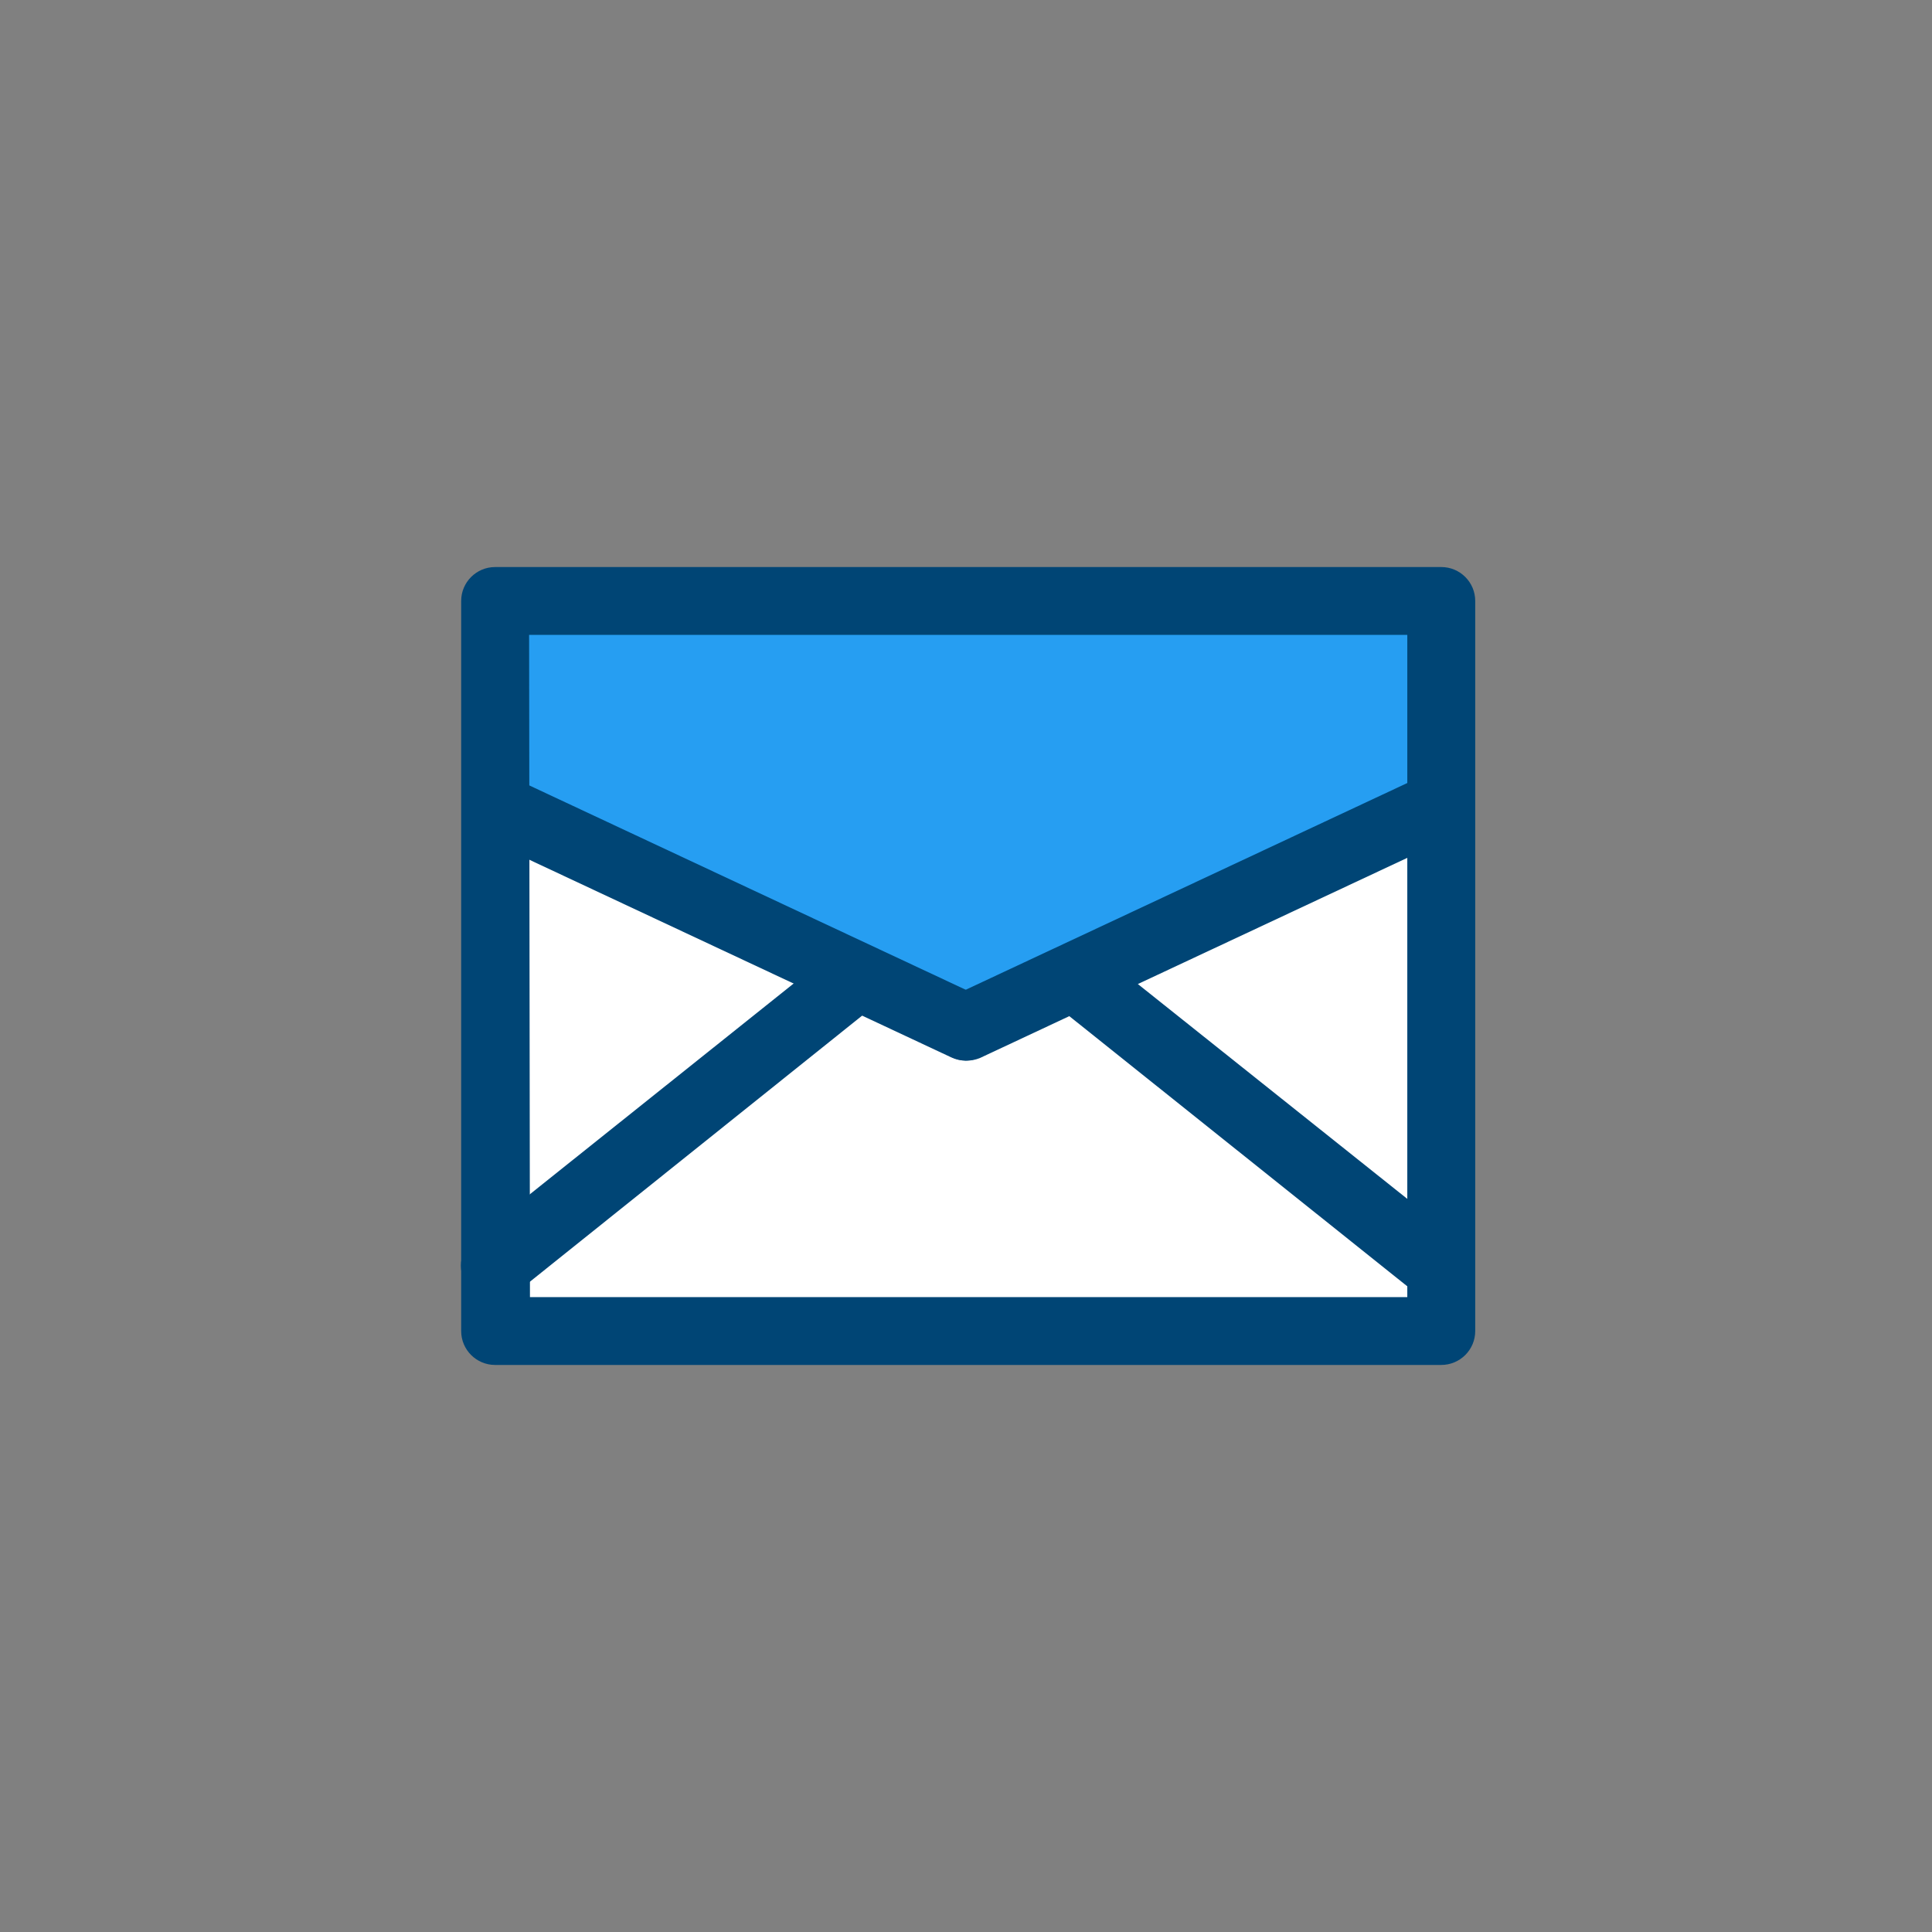
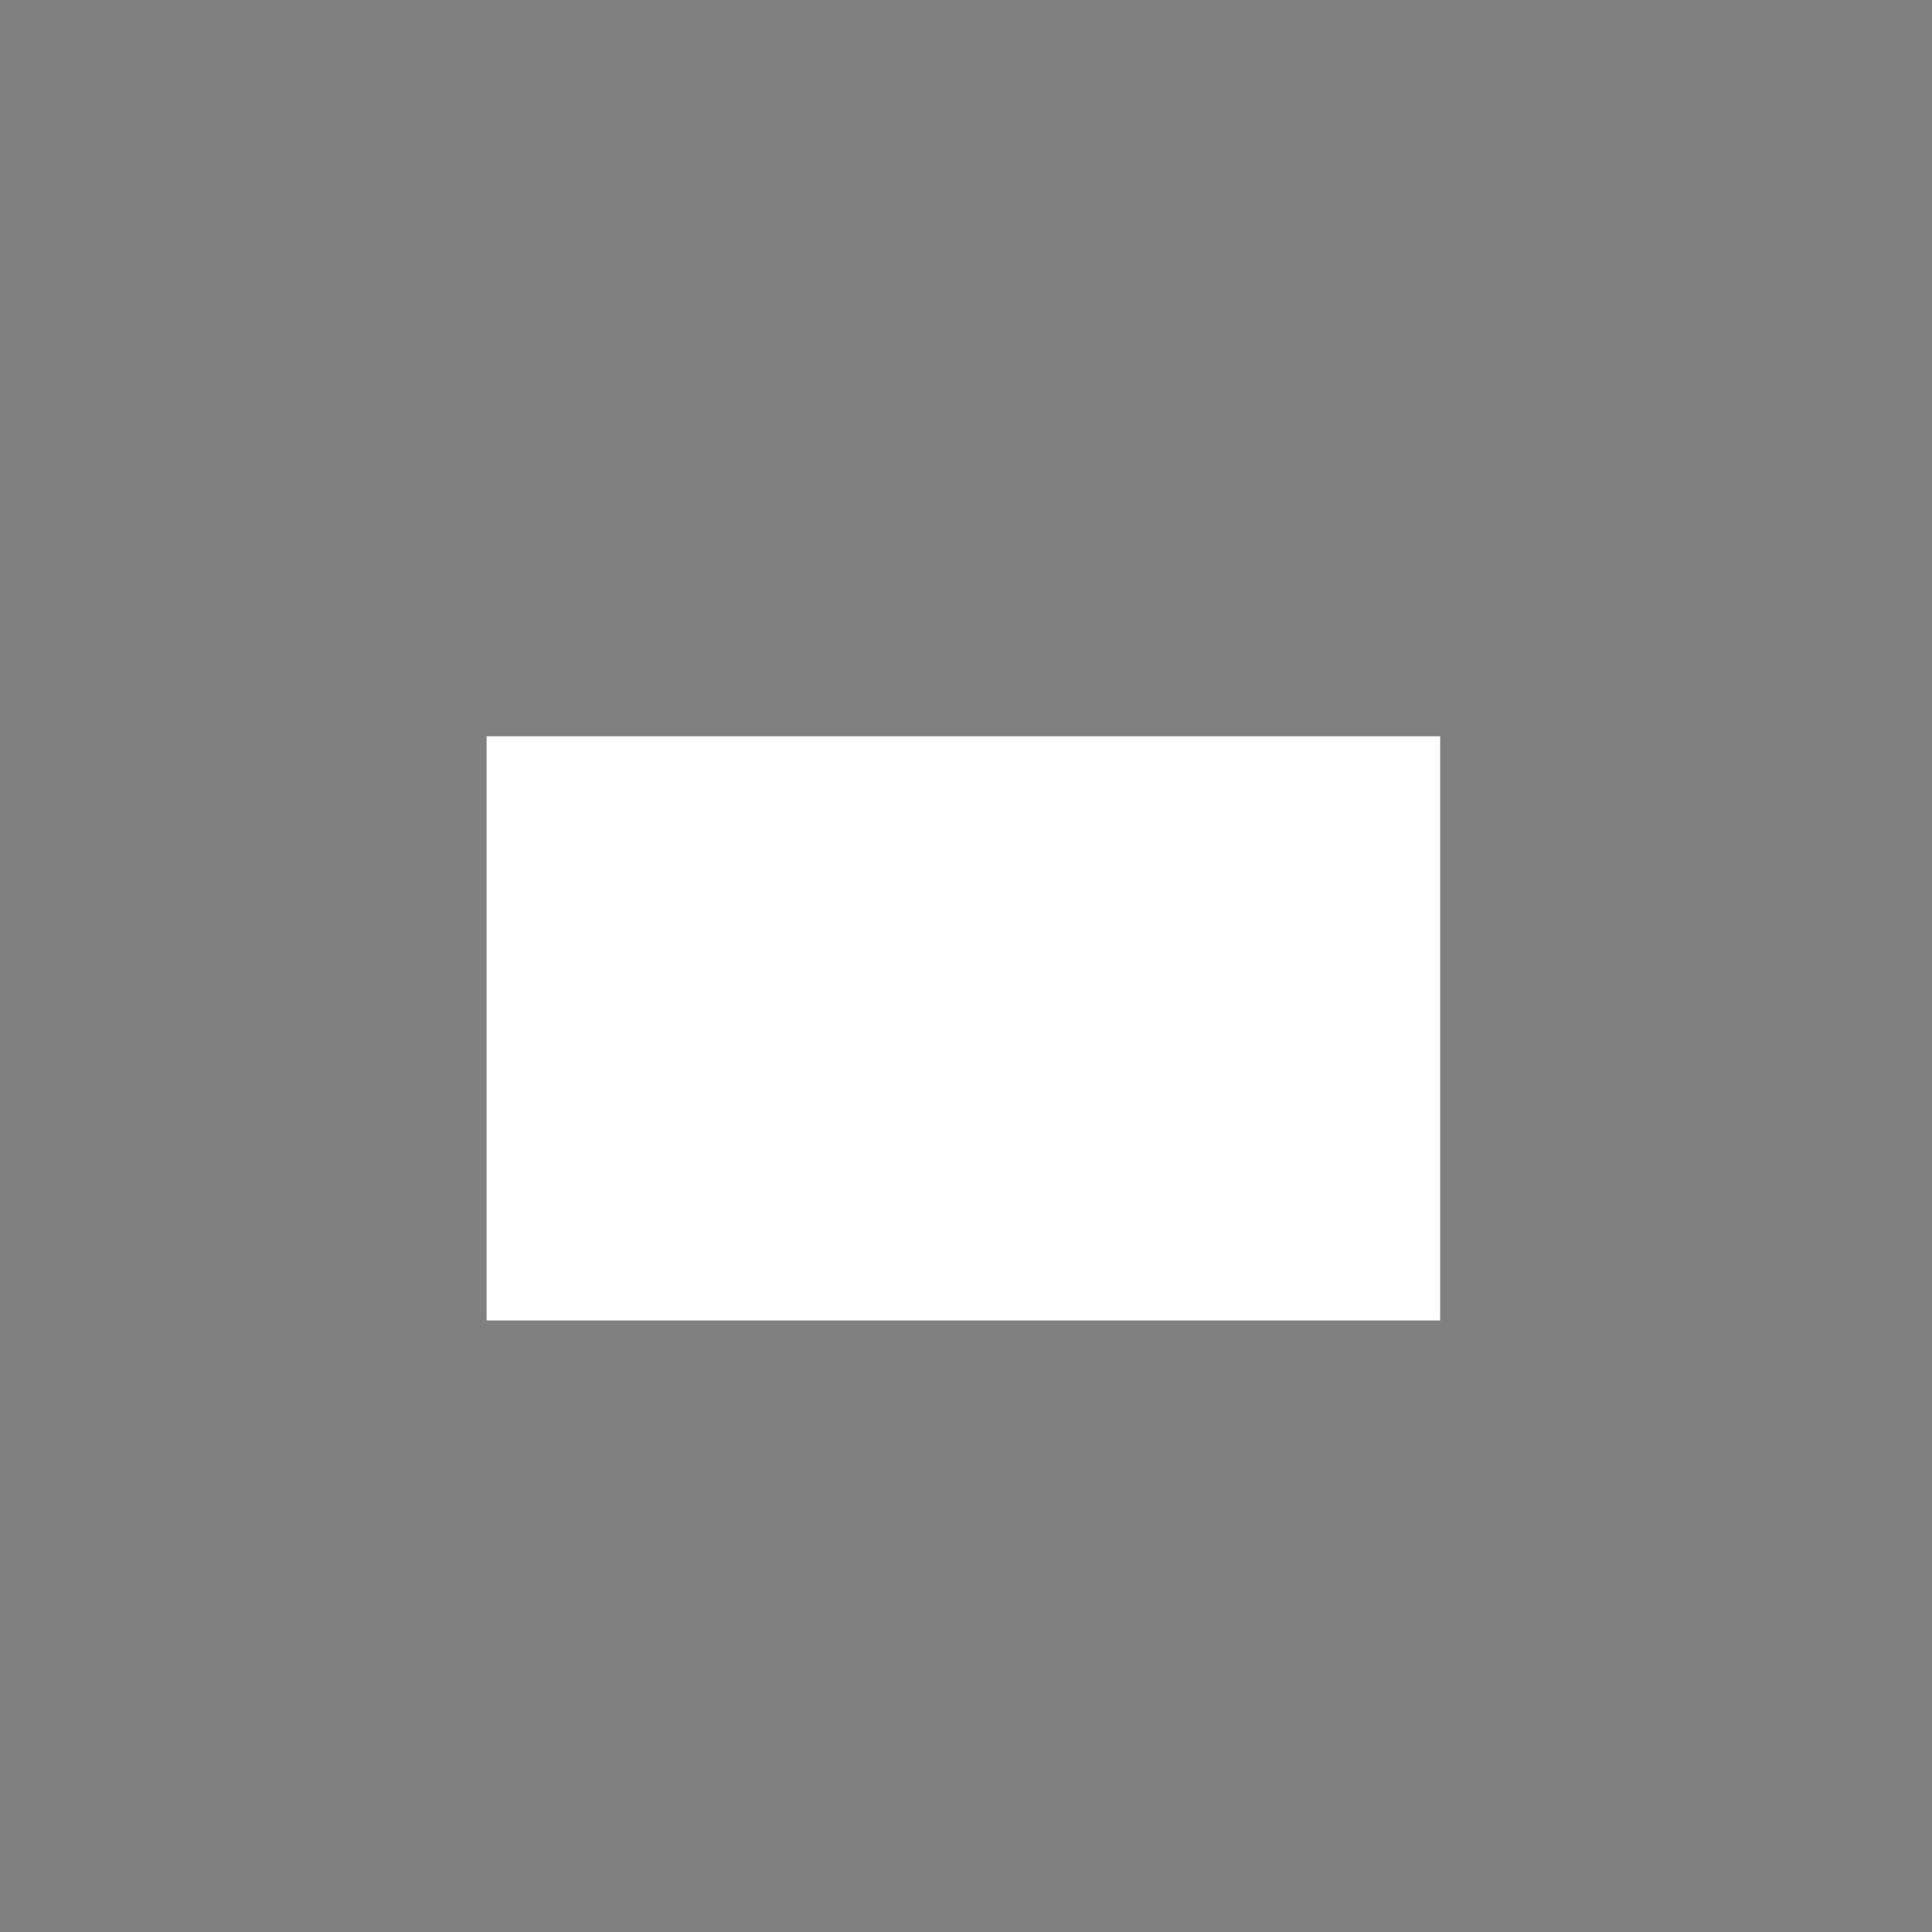
<svg xmlns="http://www.w3.org/2000/svg" id="Layer_1" version="1.1" viewBox="0 0 200 200">
  <rect x="0" y="0" width="200" height="200" fill="#808080" stroke="none" />
  <defs>
    <style>
      .st0 {
        fill: #269ef2;
      }

      .st1 {
        fill: #fff;
      }

      .st2 {
        fill: #004575;
      }
    </style>
  </defs>
  <rect class="st1" x="50.374" y="76.22" width="98.71" height="60.475" />
  <g>
-     <polygon class="st0" points="52.045 63.181 149.084 63.181 149.084 84.47 100.215 106.915 52.045 84.14 52.045 63.181" />
    <g>
-       <path class="st2" d="M149.199,141.3H51.257c-1.942,0-3.516-1.572-3.516-3.51V62.21c0-1.939,1.574-3.51,3.516-3.51h97.942c1.942,0,3.516,1.572,3.516,3.51v75.579c0,1.939-1.574,3.51-3.516,3.51ZM54.861,134.279h90.822v-68.558H54.773l.088,68.558Z" />
-       <path class="st2" d="M99.973,109.794c-.517-0-1.027-.114-1.494-.333l-48.716-22.818c-1.638-1.041-2.121-3.211-1.079-4.846.86-1.349,2.525-1.948,4.05-1.455l48.734,22.818c1.729.882,2.415,2.997,1.531,4.723-.584,1.14-1.743,1.873-3.025,1.911Z" />
-       <path class="st2" d="M99.973,109.794c-1.941-.058-3.467-1.677-3.409-3.614.039-1.28.772-2.438,1.914-3.02l48.734-22.818c1.798-.732,3.85.13,4.583,1.926.682,1.67-.015,3.585-1.612,4.428l-48.716,22.818c-.472.201-.982.297-1.494.281ZM51.257,134.56c-1.067-.001-2.076-.485-2.743-1.316-1.229-1.494-1.017-3.699.475-4.932l36.691-29.312c1.477-1.259,3.696-1.084,4.957.39,1.261,1.474,1.086,3.69-.391,4.949-.056.047-.113.093-.171.137l-36.621,29.329c-.626.493-1.401.759-2.198.755Z" />
-       <path class="st2" d="M148.689,134.56c-.797.004-1.572-.262-2.198-.755l-36.691-29.329c-1.553-1.164-1.866-3.365-.699-4.915,1.166-1.55,3.371-1.863,4.923-.698.059.044.116.09.171.137l36.761,29.312c1.514,1.212,1.758,3.42.545,4.932-.682.851-1.721,1.337-2.813,1.316Z" />
-     </g>
+       </g>
  </g>
</svg>